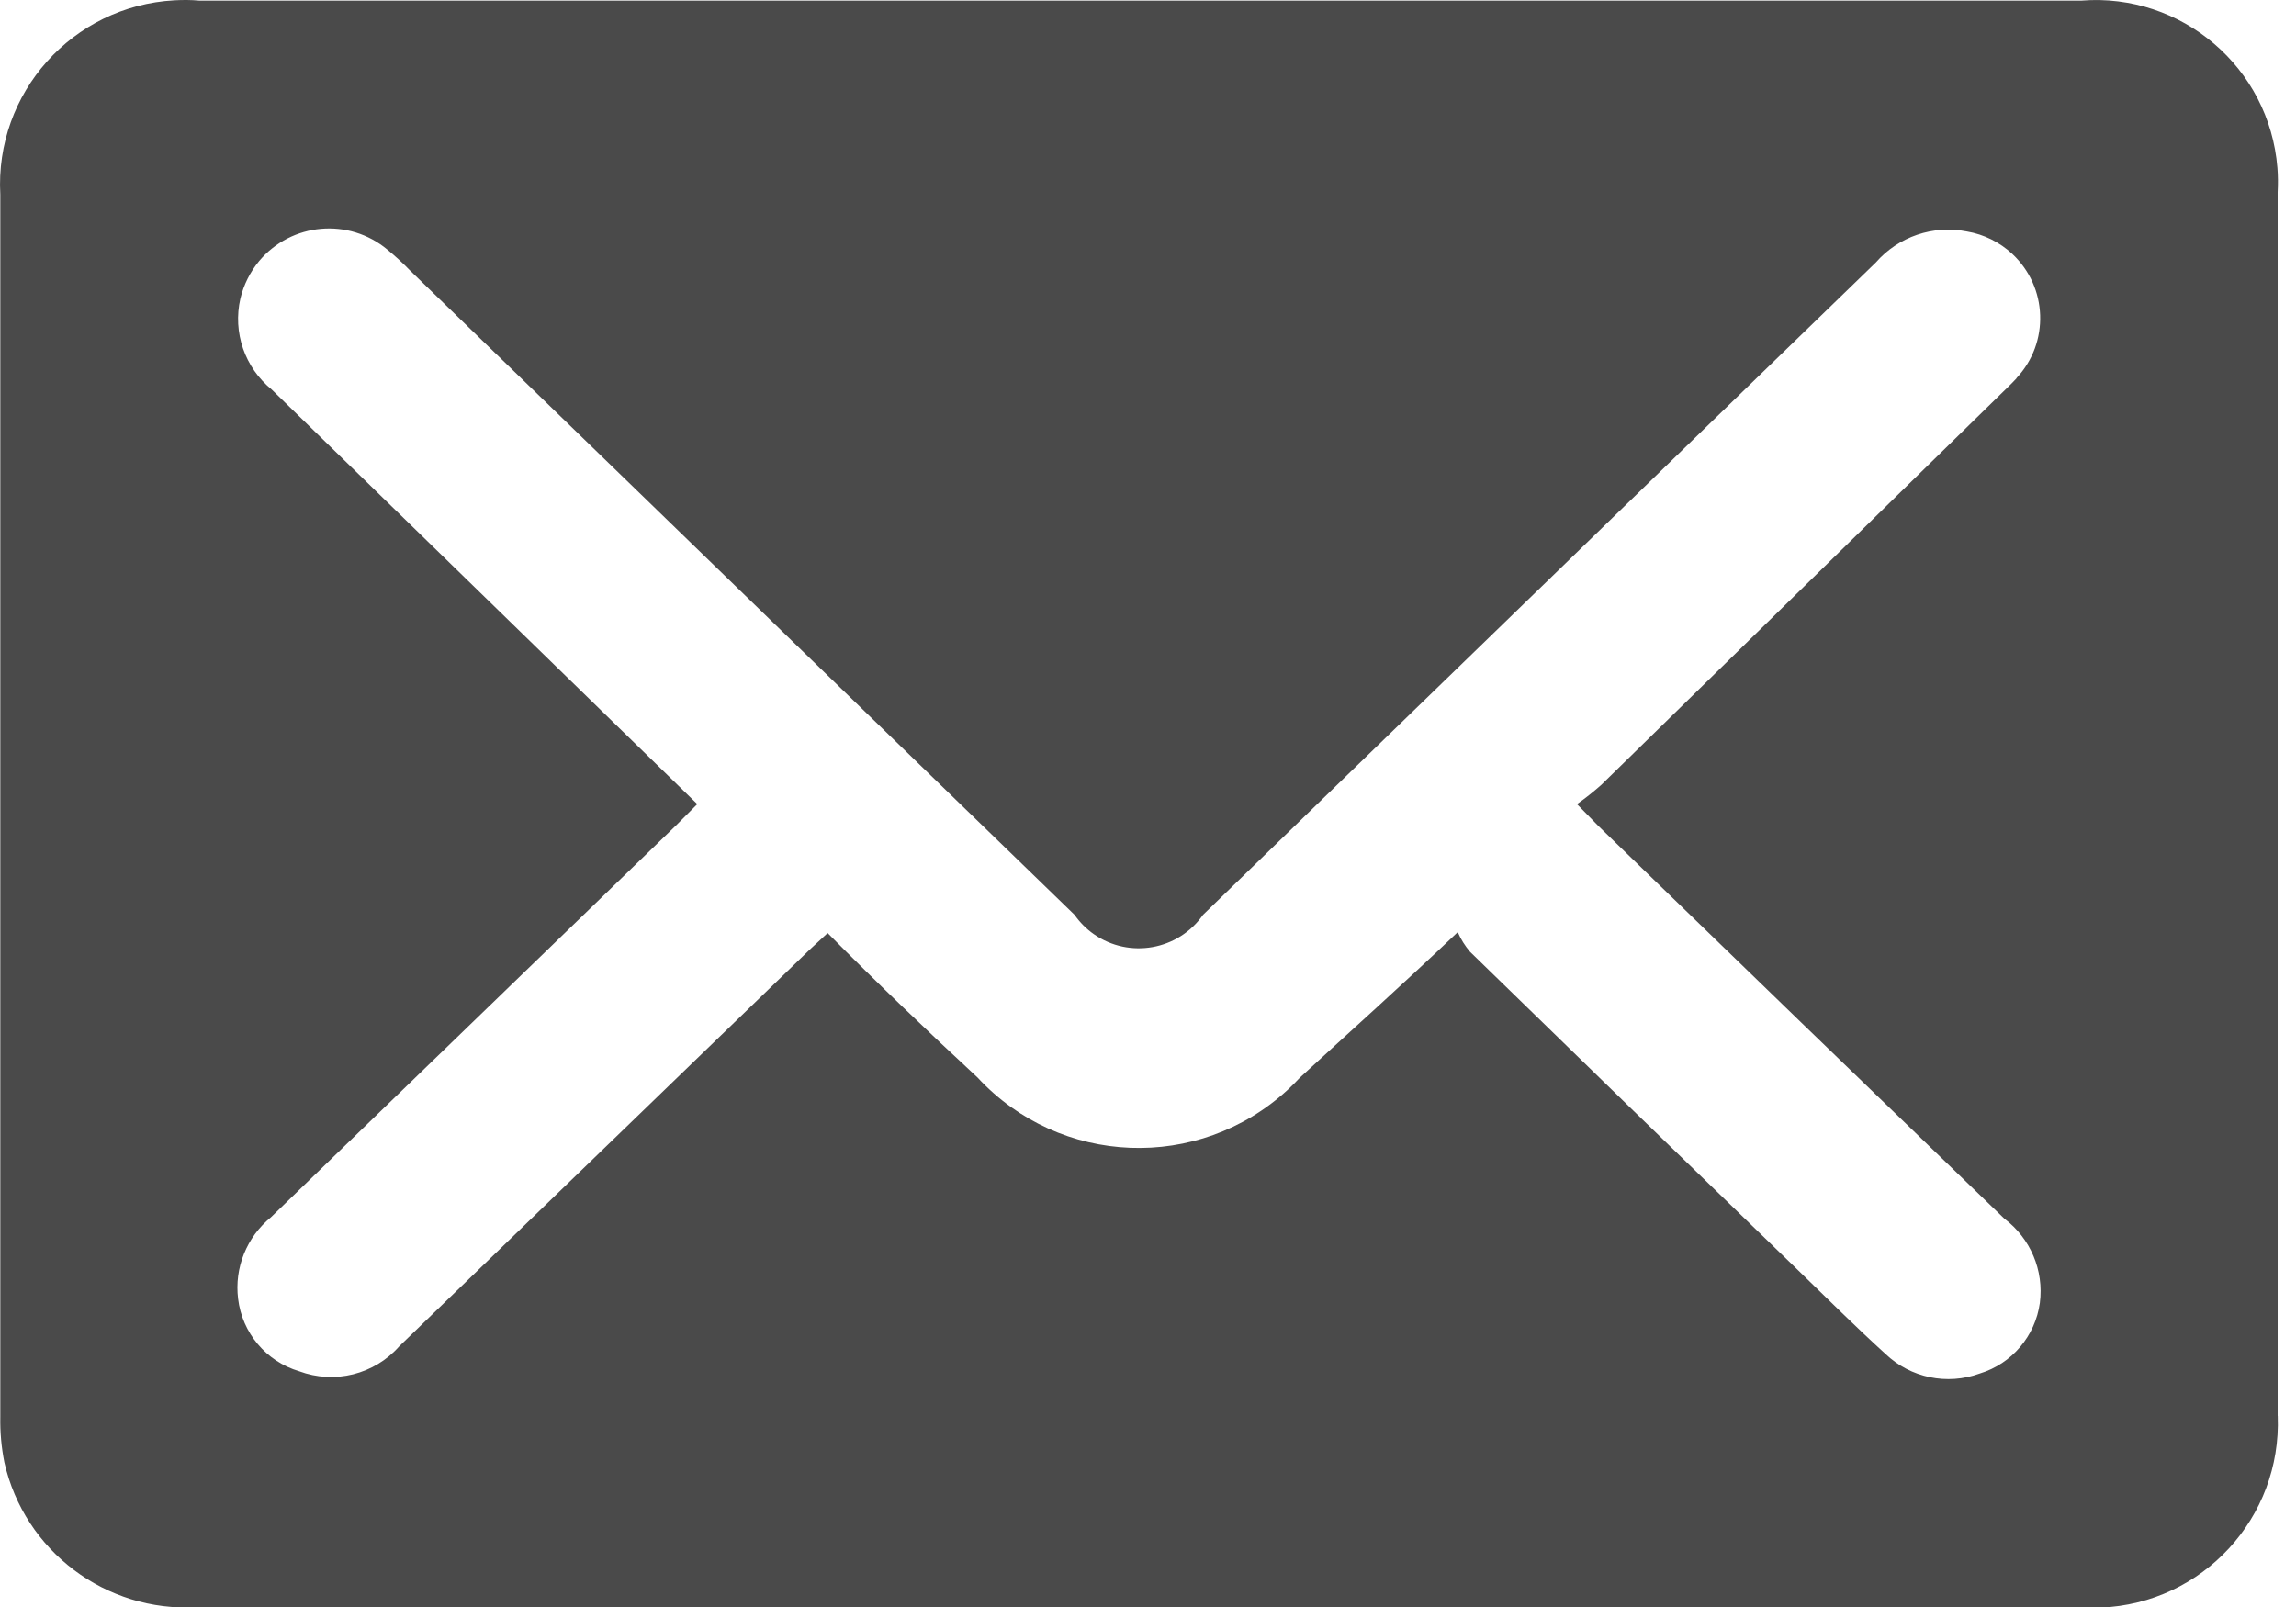
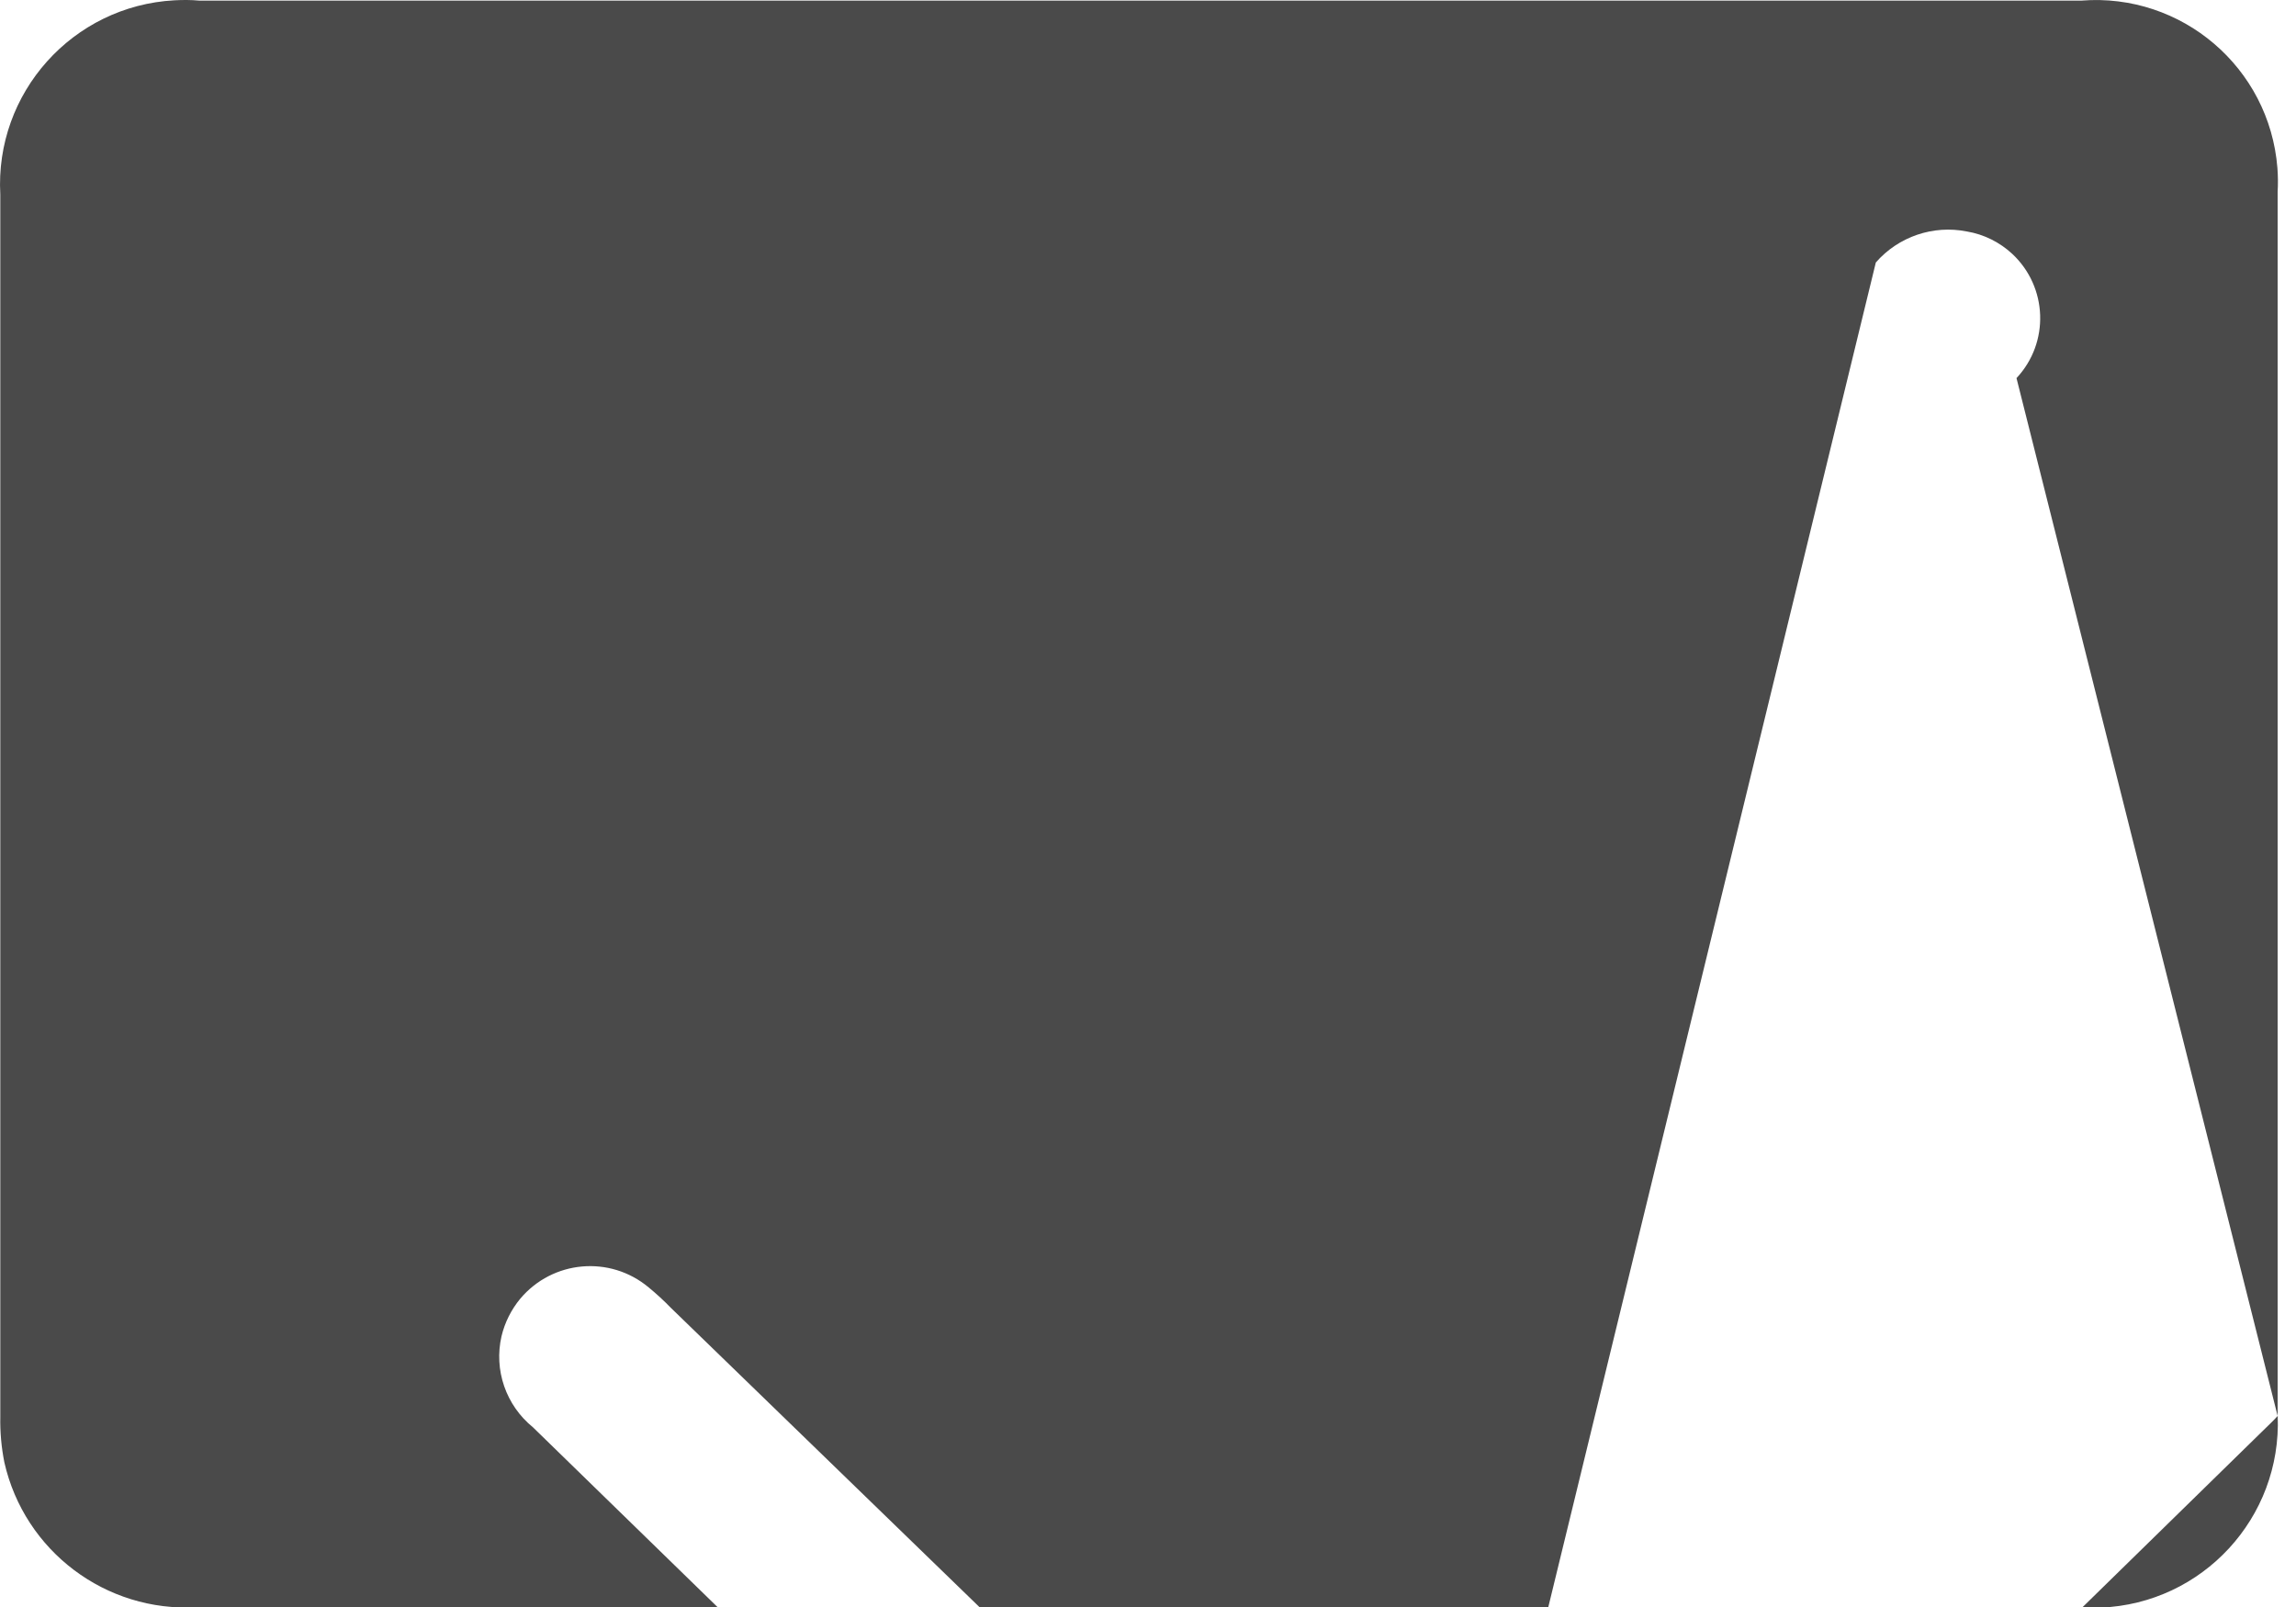
<svg xmlns="http://www.w3.org/2000/svg" width="30" height="21" viewBox="0 0 30 21">
  <g fill="none" fill-rule="evenodd">
    <g fill="#4A4A4A">
      <g>
        <g>
-           <path d="M29.76 18.503V2.508c.006-.105.005-.21-.003-.314-.104-1.311-1.251-2.29-2.562-2.186H2.605c-.109-.01-.218-.01-.327-.004C.949.077-.07 1.214.004 2.544v15.97c-.004.2.014.4.053.596.263 1.16 1.325 1.96 2.513 1.893h24.59c.096.007.192.01.289.005 1.33-.053 2.365-1.175 2.312-2.505m-3.412-13.56c-.065.071-.136.137-.208.208l-5.22 5.107c-.101.089-.206.173-.316.25l.28.286c1.766 1.714 3.534 3.425 5.304 5.131.341.257.519.677.464 1.101-.06.435-.366.795-.785.923-.426.156-.904.057-1.232-.256-.388-.352-.762-.726-1.138-1.09-1.436-1.388-2.866-2.777-4.291-4.166-.065-.077-.12-.164-.16-.256-.745.708-1.412 1.303-2.06 1.899-.052.055-.105.109-.16.16-1.165 1.075-2.98 1.003-4.055-.16-.643-.596-1.297-1.22-1.958-1.887l-.238.22-5.358 5.179c-.326.37-.847.5-1.31.327-.43-.128-.744-.5-.797-.947-.05-.404.112-.806.429-1.065l5.304-5.131.267-.268-.25-.244-5.31-5.173c-.352-.286-.512-.747-.41-1.19.043-.18.127-.347.245-.49.423-.503 1.173-.57 1.678-.147.102.084.199.173.291.268l8.685 8.423c.069.098.154.184.253.253.464.323 1.102.21 1.426-.253L24.51 3.43c.295-.338.75-.493 1.19-.405.222.037.428.14.593.293.463.433.489 1.16.055 1.623" transform="translate(-1145 -449) translate(1128 428) translate(17 21)" />
+           <path d="M29.76 18.503V2.508c.006-.105.005-.21-.003-.314-.104-1.311-1.251-2.29-2.562-2.186H2.605c-.109-.01-.218-.01-.327-.004C.949.077-.07 1.214.004 2.544v15.97c-.004.2.014.4.053.596.263 1.16 1.325 1.96 2.513 1.893h24.59c.096.007.192.01.289.005 1.33-.053 2.365-1.175 2.312-2.505c-.065.071-.136.137-.208.208l-5.22 5.107c-.101.089-.206.173-.316.25l.28.286c1.766 1.714 3.534 3.425 5.304 5.131.341.257.519.677.464 1.101-.06.435-.366.795-.785.923-.426.156-.904.057-1.232-.256-.388-.352-.762-.726-1.138-1.09-1.436-1.388-2.866-2.777-4.291-4.166-.065-.077-.12-.164-.16-.256-.745.708-1.412 1.303-2.06 1.899-.052.055-.105.109-.16.16-1.165 1.075-2.98 1.003-4.055-.16-.643-.596-1.297-1.22-1.958-1.887l-.238.22-5.358 5.179c-.326.37-.847.5-1.31.327-.43-.128-.744-.5-.797-.947-.05-.404.112-.806.429-1.065l5.304-5.131.267-.268-.25-.244-5.31-5.173c-.352-.286-.512-.747-.41-1.19.043-.18.127-.347.245-.49.423-.503 1.173-.57 1.678-.147.102.084.199.173.291.268l8.685 8.423c.069.098.154.184.253.253.464.323 1.102.21 1.426-.253L24.51 3.43c.295-.338.75-.493 1.19-.405.222.037.428.14.593.293.463.433.489 1.16.055 1.623" transform="translate(-1145 -449) translate(1128 428) translate(17 21)" />
        </g>
      </g>
    </g>
  </g>
</svg>